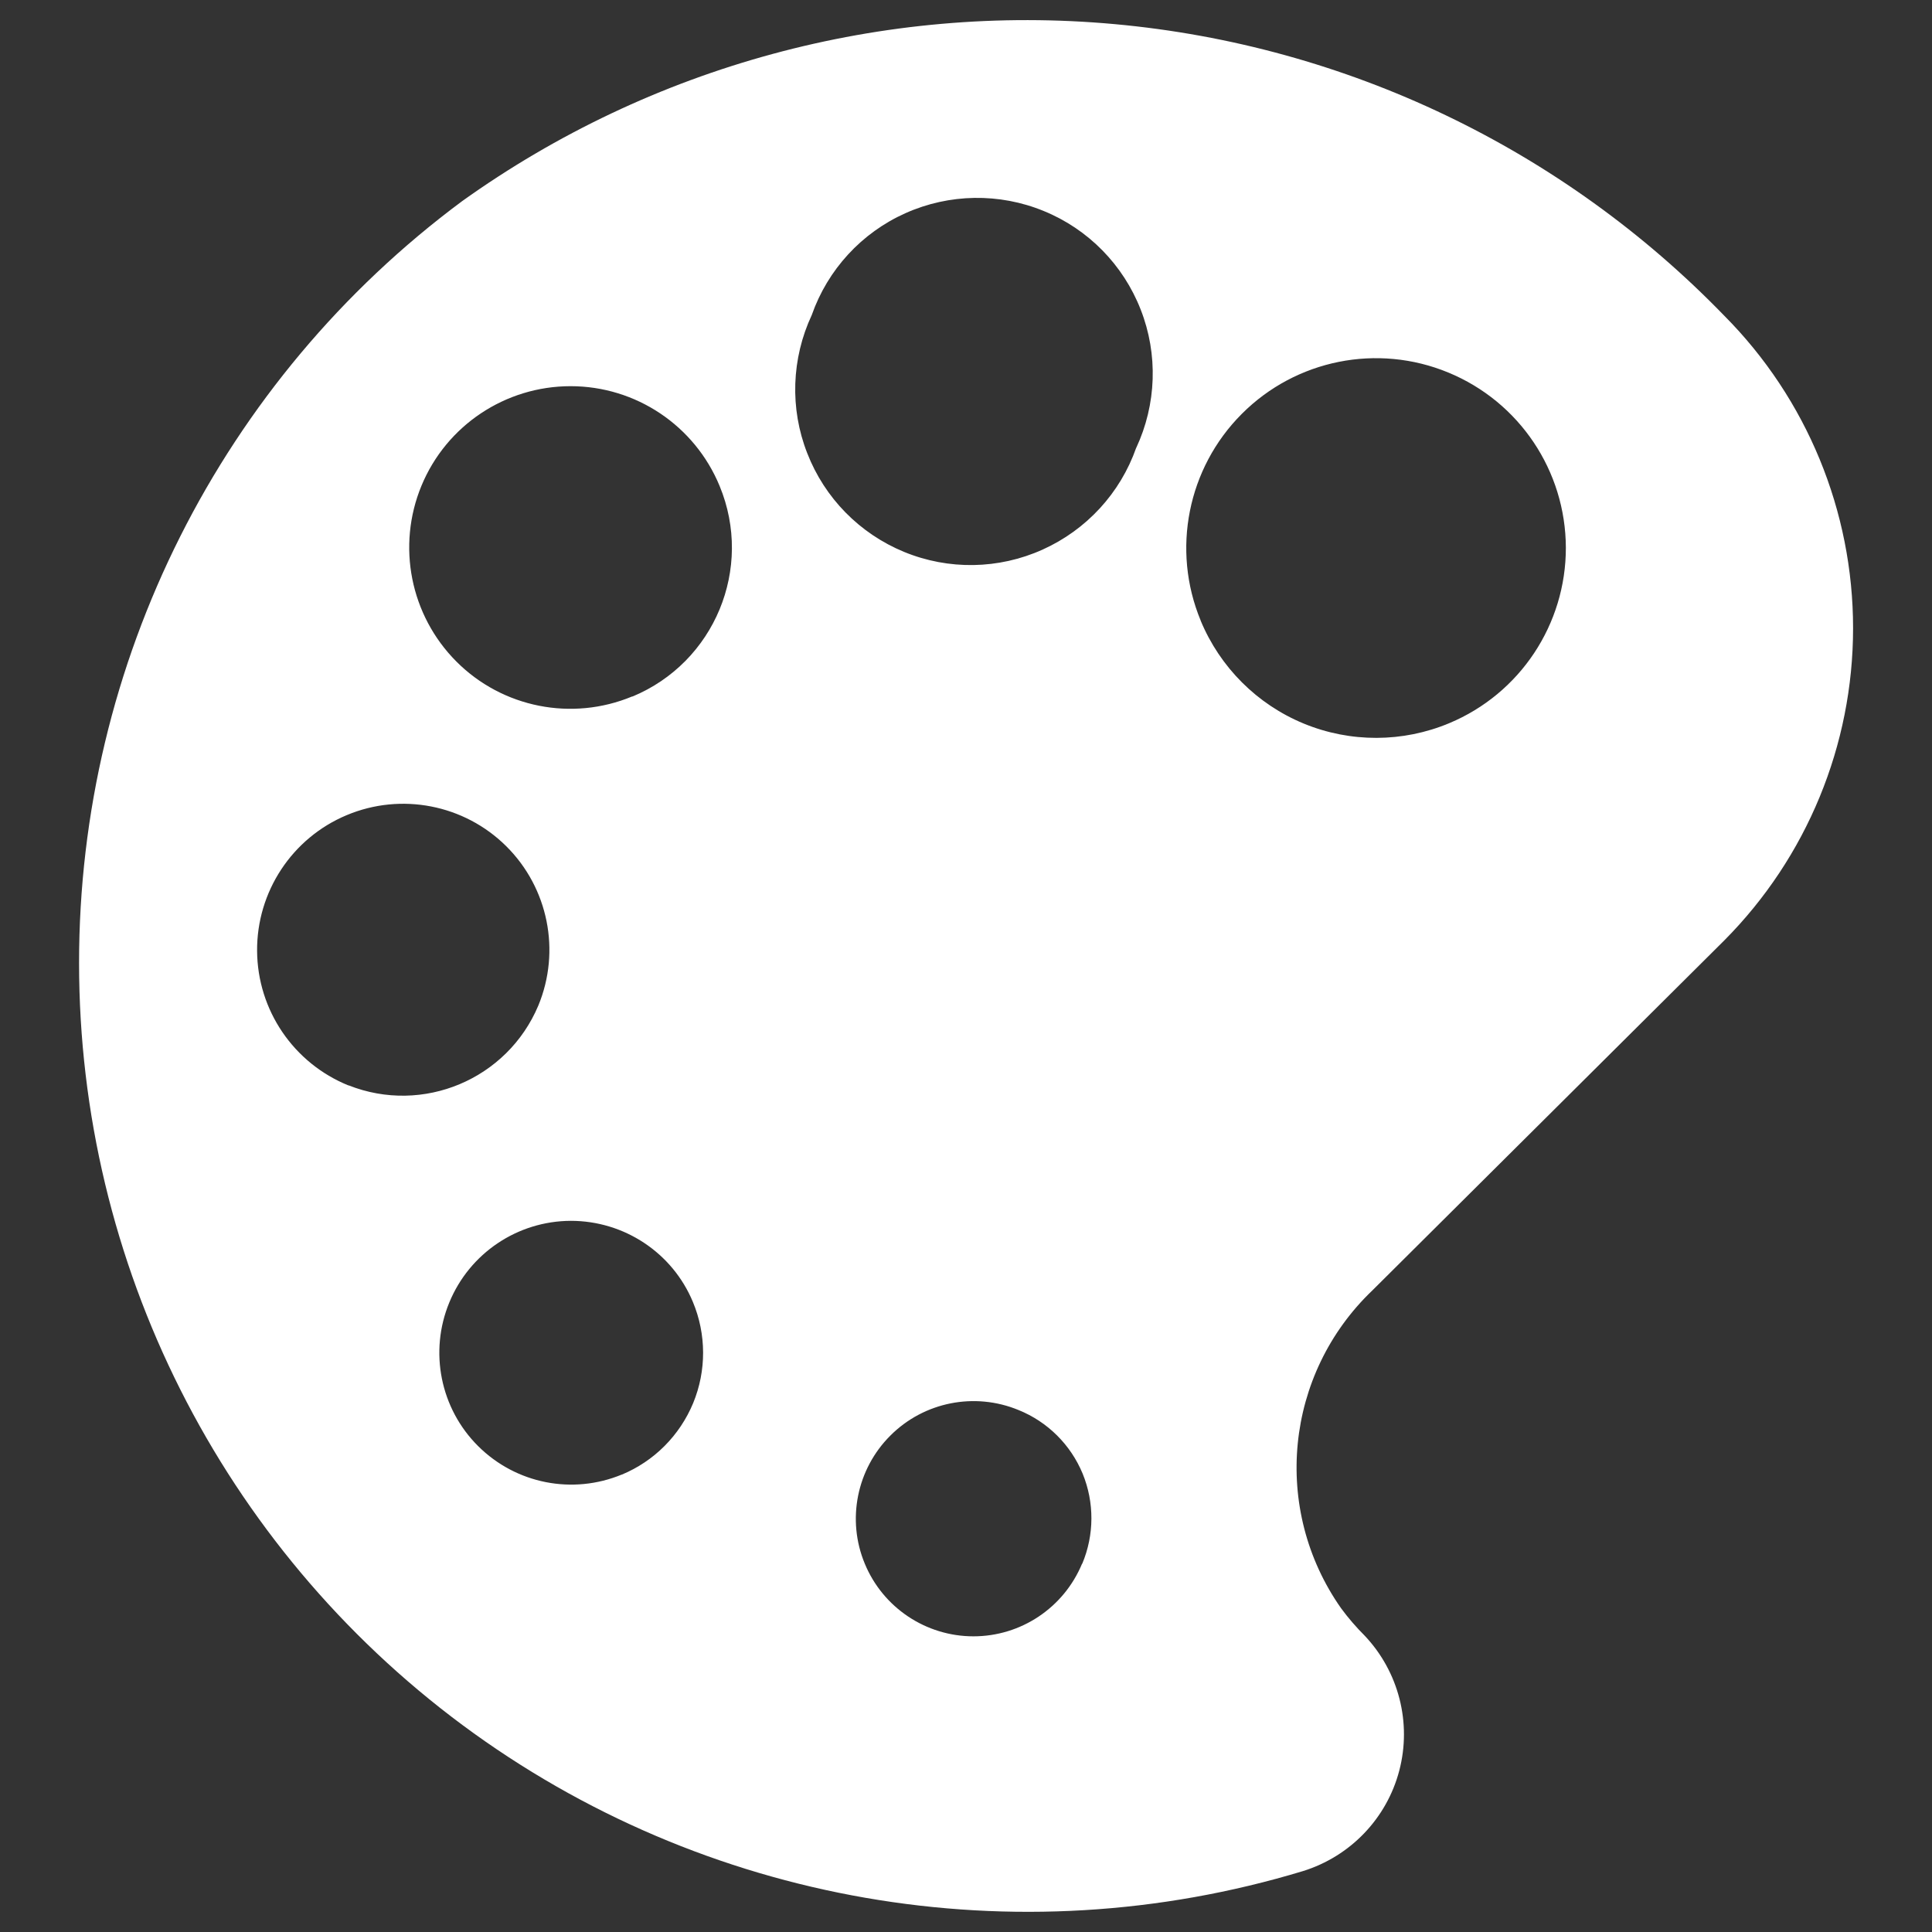
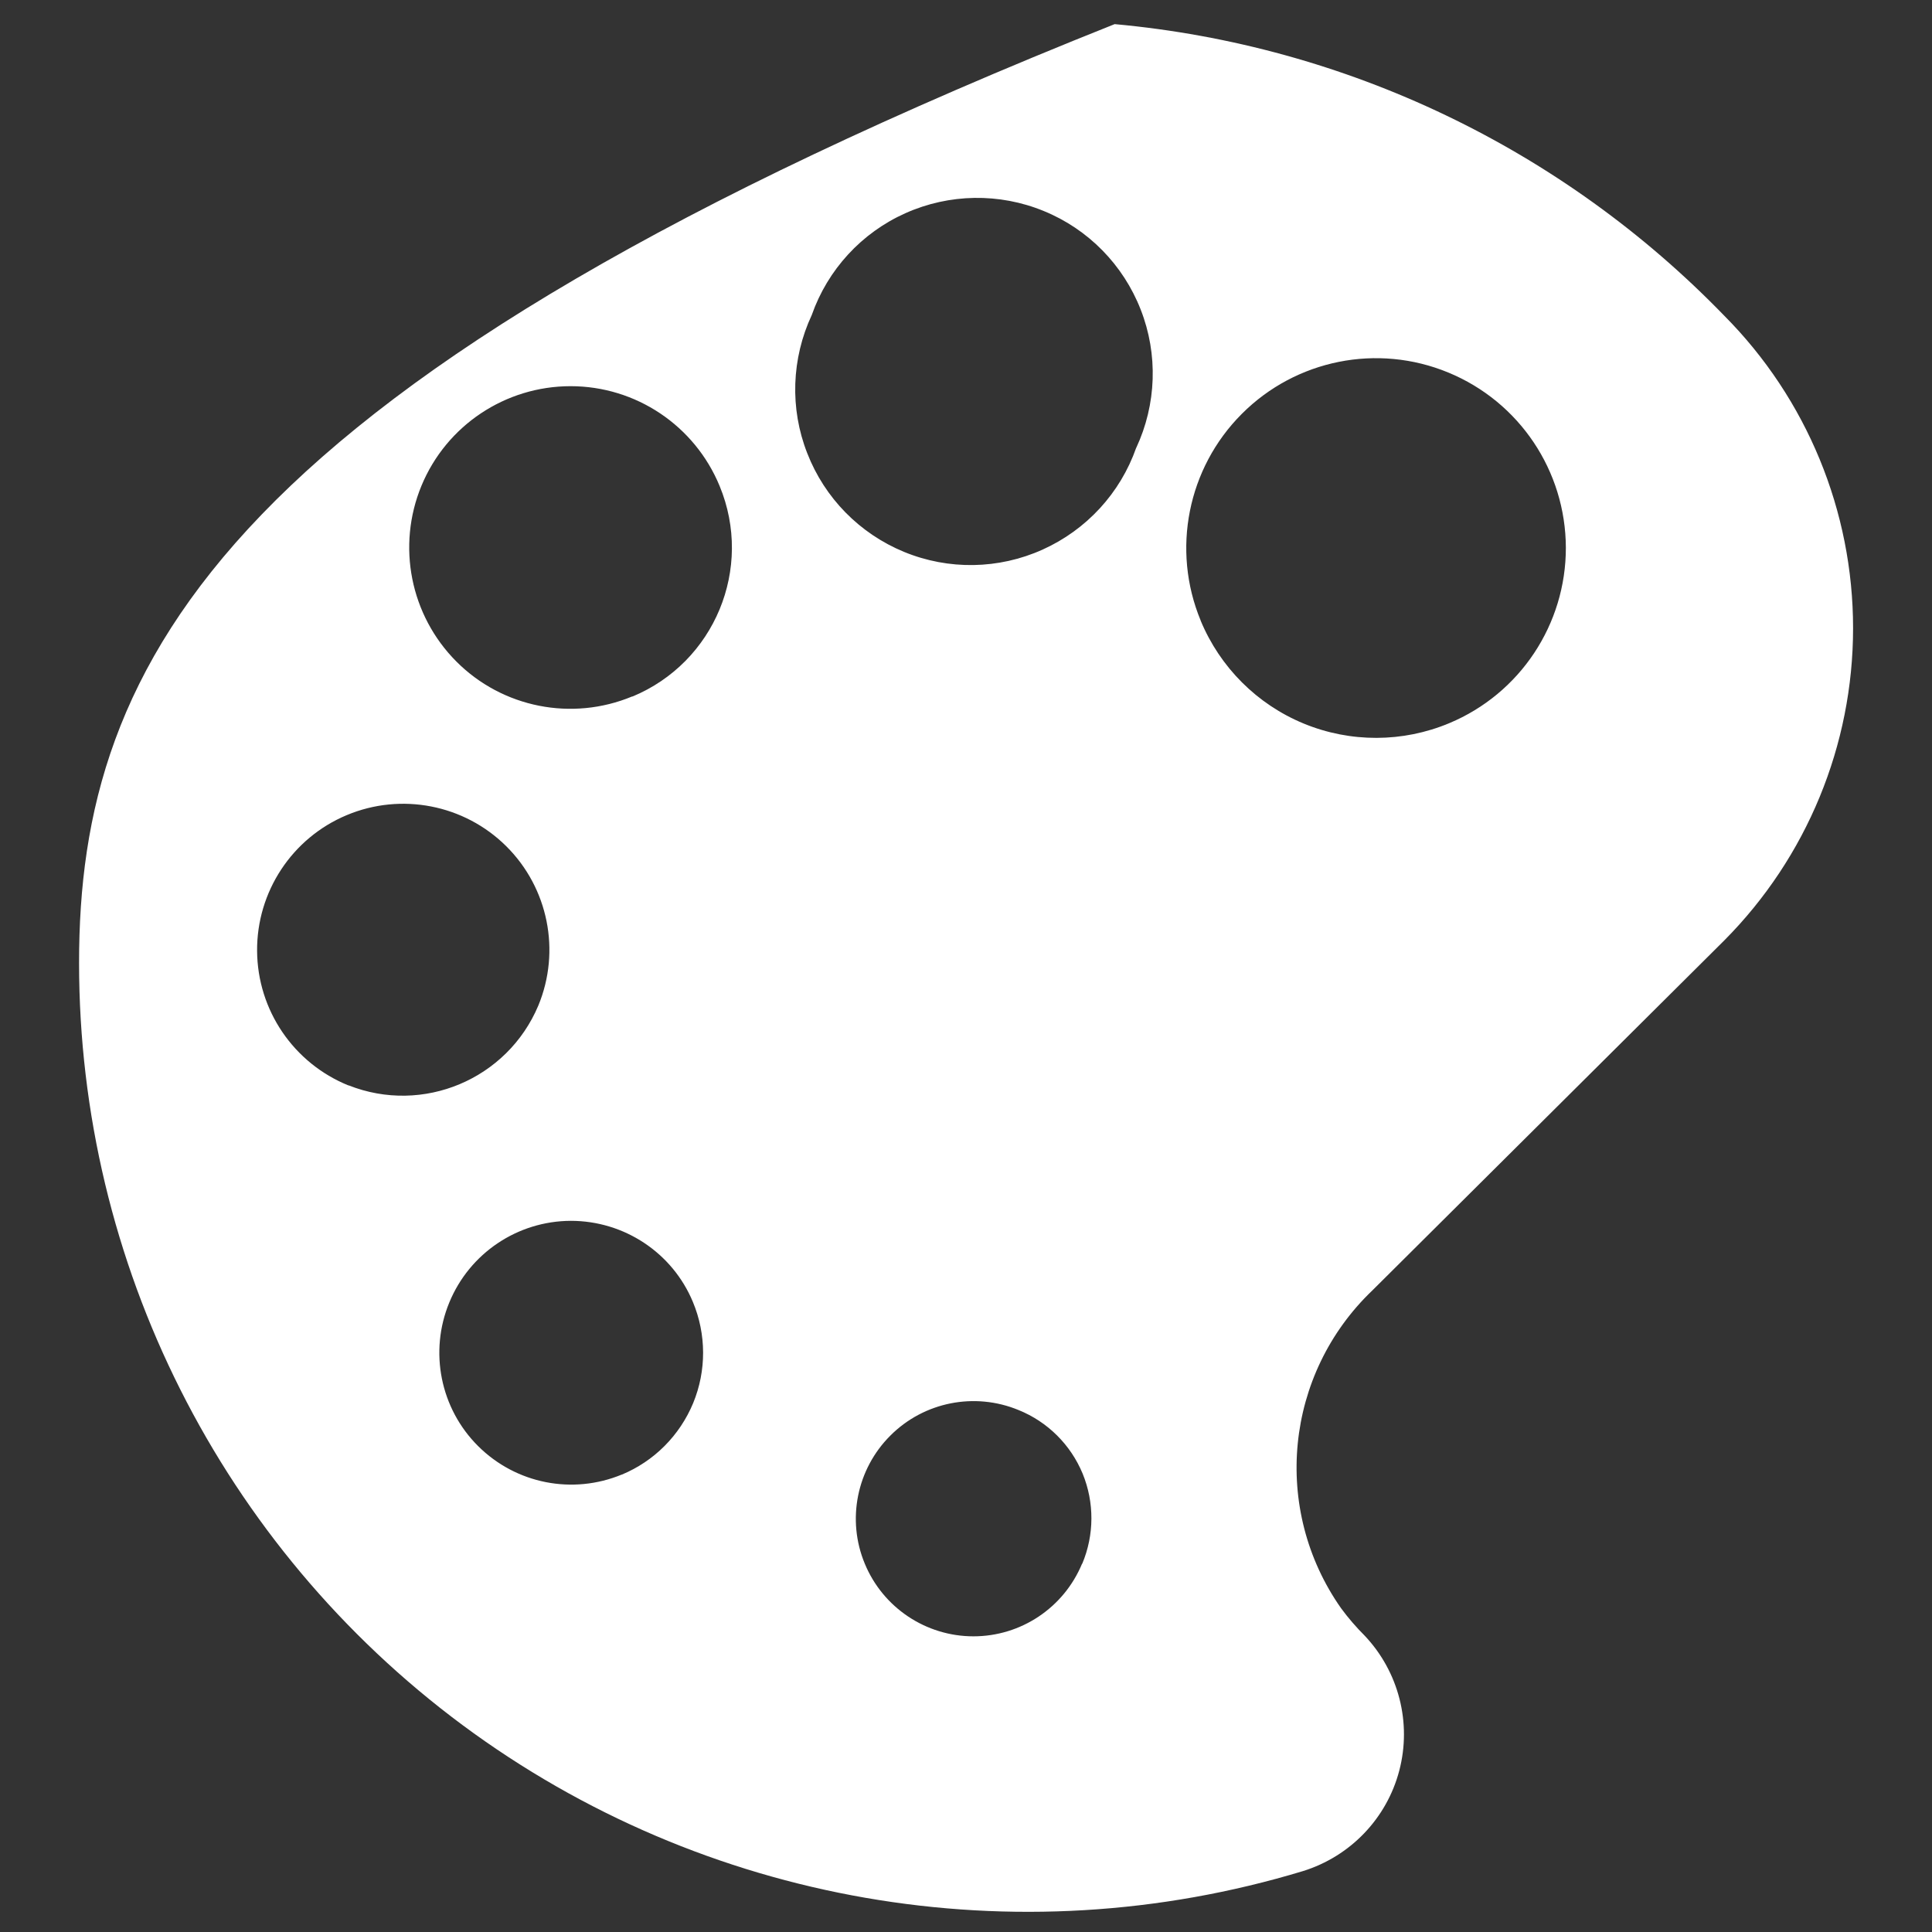
<svg xmlns="http://www.w3.org/2000/svg" id="e" width="50mm" height="50mm" viewBox="0 0 141.73 141.73">
  <rect x="0" y="0" width="141.73" height="141.73" fill="#333333" stroke="none" />
-   <path d="m126.5,68.98c6.05-6.09,9.44-14.32,9.44-22.9s-3.39-16.82-9.44-22.91C114.63,10.91,98.76,3.32,81.77,1.77c-16.99-1.55-33.98,3.06-47.86,12.98C16.22,27.88,5.79,48.62,5.8,70.65c0,22.04,10.44,42.77,28.13,55.9,17.7,13.12,40.57,17.1,61.66,10.71,3.47-1.08,6.14-3.86,7.06-7.37.92-3.51-.04-7.25-2.53-9.89-.63-.63-1.22-1.31-1.74-2.02-5.11-7.27-4.13-17.18,2.3-23.32l25.83-25.69Zm-100.93,10.65c-4.03-1.63-6.68-5.52-6.71-9.87-.03-4.34,2.56-8.28,6.57-9.96,4-1.68,8.63-.78,11.71,2.28s4.01,7.68,2.35,11.69c-2.28,5.41-8.46,8.01-13.92,5.85h0Zm20.05,28.54c-3.62,1.5-7.77.68-10.55-2.09-2.77-2.76-3.6-6.92-2.11-10.53,1.49-3.62,5.01-5.98,8.92-5.99,3.91,0,7.45,2.34,8.95,5.95.99,2.37,1,5.04.02,7.42-.99,2.38-2.86,4.26-5.24,5.25h0Zm.76-57.08h0c-4.42,1.84-9.52.83-12.9-2.56-3.38-3.39-4.39-8.48-2.56-12.9,1.83-4.42,6.15-7.3,10.94-7.3,4.79,0,9.1,2.89,10.93,7.32,2.5,6.04-.37,12.95-6.4,15.45h0Zm33,63.62h0c-1.34,3.23-4.48,5.33-7.97,5.33s-6.64-2.11-7.97-5.33c-1.34-3.22-.59-6.94,1.88-9.4,2.47-2.47,6.18-3.2,9.4-1.87,2.13.86,3.82,2.54,4.7,4.66.87,2.12.86,4.5-.03,6.62h0Zm3.97-81.86c-1.17,3.33-3.65,6.02-6.87,7.47s-6.89,1.51-10.15.17-5.83-3.95-7.11-7.24c-1.29-3.28-1.16-6.95.33-10.14,1.17-3.33,3.65-6.03,6.87-7.47,3.22-1.44,6.89-1.5,10.15-.16,3.26,1.33,5.83,3.95,7.11,7.23,1.29,3.29,1.16,6.96-.33,10.15Zm4.73,12.67c-2.15-5.19-.96-11.18,3.02-15.16,3.97-3.98,9.95-5.18,15.15-3.03,5.21,2.15,8.6,7.21,8.62,12.84.01,5.63-3.36,10.71-8.55,12.88-3.41,1.43-7.26,1.44-10.68.03-3.42-1.41-6.14-4.13-7.56-7.55h0Z" style="fill:#fff; stroke-width:0px;" />
+   <path d="m126.5,68.98c6.05-6.09,9.44-14.32,9.44-22.9s-3.39-16.82-9.44-22.91C114.63,10.91,98.76,3.32,81.77,1.77C16.22,27.88,5.79,48.62,5.8,70.65c0,22.04,10.44,42.77,28.13,55.9,17.7,13.12,40.57,17.1,61.66,10.71,3.47-1.08,6.14-3.86,7.06-7.37.92-3.51-.04-7.25-2.53-9.89-.63-.63-1.22-1.31-1.74-2.02-5.11-7.27-4.13-17.18,2.3-23.32l25.83-25.69Zm-100.93,10.65c-4.03-1.63-6.68-5.52-6.71-9.87-.03-4.34,2.56-8.28,6.57-9.96,4-1.68,8.63-.78,11.71,2.28s4.01,7.68,2.35,11.69c-2.28,5.41-8.46,8.01-13.92,5.85h0Zm20.05,28.54c-3.62,1.5-7.77.68-10.55-2.09-2.77-2.76-3.6-6.92-2.11-10.53,1.49-3.62,5.01-5.98,8.92-5.99,3.91,0,7.45,2.34,8.95,5.95.99,2.37,1,5.04.02,7.42-.99,2.38-2.86,4.26-5.24,5.25h0Zm.76-57.08h0c-4.42,1.84-9.52.83-12.9-2.56-3.38-3.39-4.39-8.48-2.56-12.9,1.83-4.42,6.15-7.3,10.94-7.3,4.79,0,9.1,2.89,10.93,7.32,2.5,6.04-.37,12.95-6.4,15.45h0Zm33,63.62h0c-1.34,3.23-4.48,5.33-7.97,5.33s-6.64-2.11-7.97-5.33c-1.34-3.22-.59-6.94,1.88-9.4,2.47-2.47,6.18-3.2,9.4-1.87,2.13.86,3.82,2.54,4.7,4.66.87,2.12.86,4.5-.03,6.62h0Zm3.97-81.86c-1.17,3.33-3.65,6.02-6.87,7.47s-6.89,1.51-10.15.17-5.83-3.95-7.11-7.24c-1.29-3.28-1.16-6.95.33-10.14,1.17-3.33,3.65-6.03,6.87-7.47,3.22-1.44,6.89-1.5,10.15-.16,3.26,1.33,5.83,3.95,7.11,7.23,1.29,3.29,1.16,6.96-.33,10.15Zm4.73,12.67c-2.15-5.19-.96-11.18,3.02-15.16,3.97-3.98,9.95-5.18,15.15-3.03,5.21,2.15,8.6,7.21,8.62,12.84.01,5.63-3.36,10.71-8.55,12.88-3.41,1.43-7.26,1.44-10.68.03-3.42-1.41-6.14-4.13-7.56-7.55h0Z" style="fill:#fff; stroke-width:0px;" />
</svg>